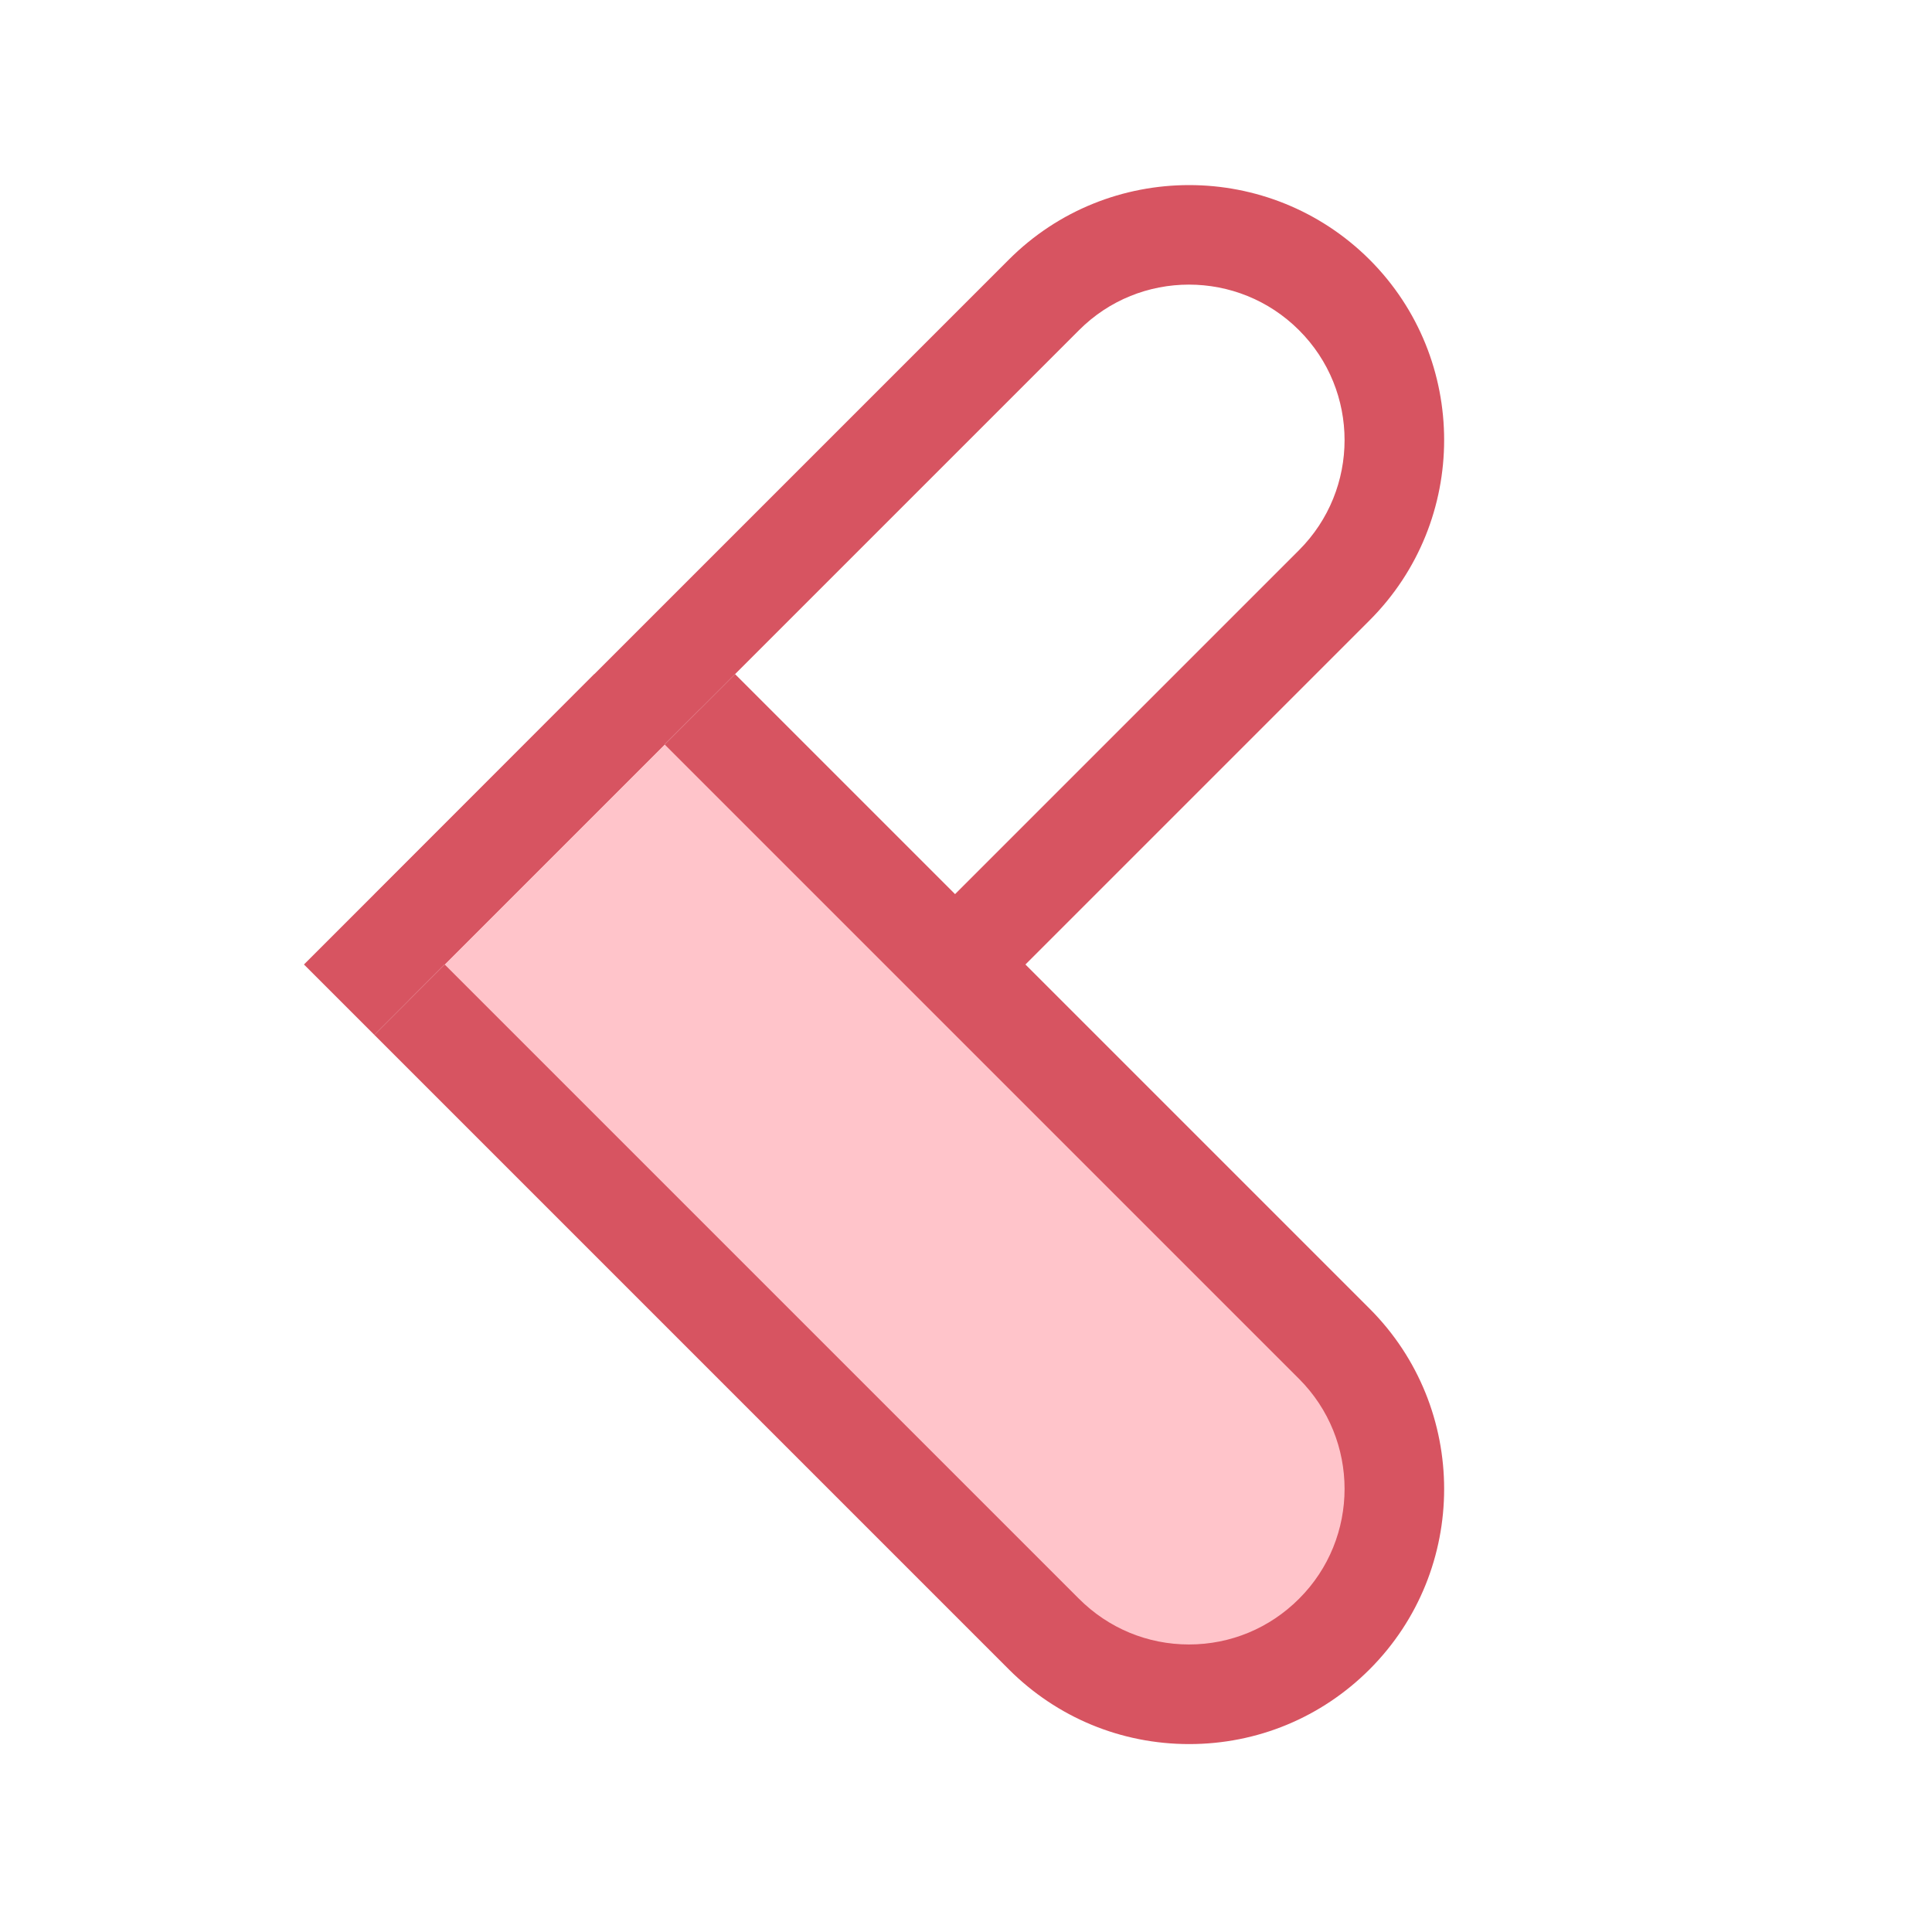
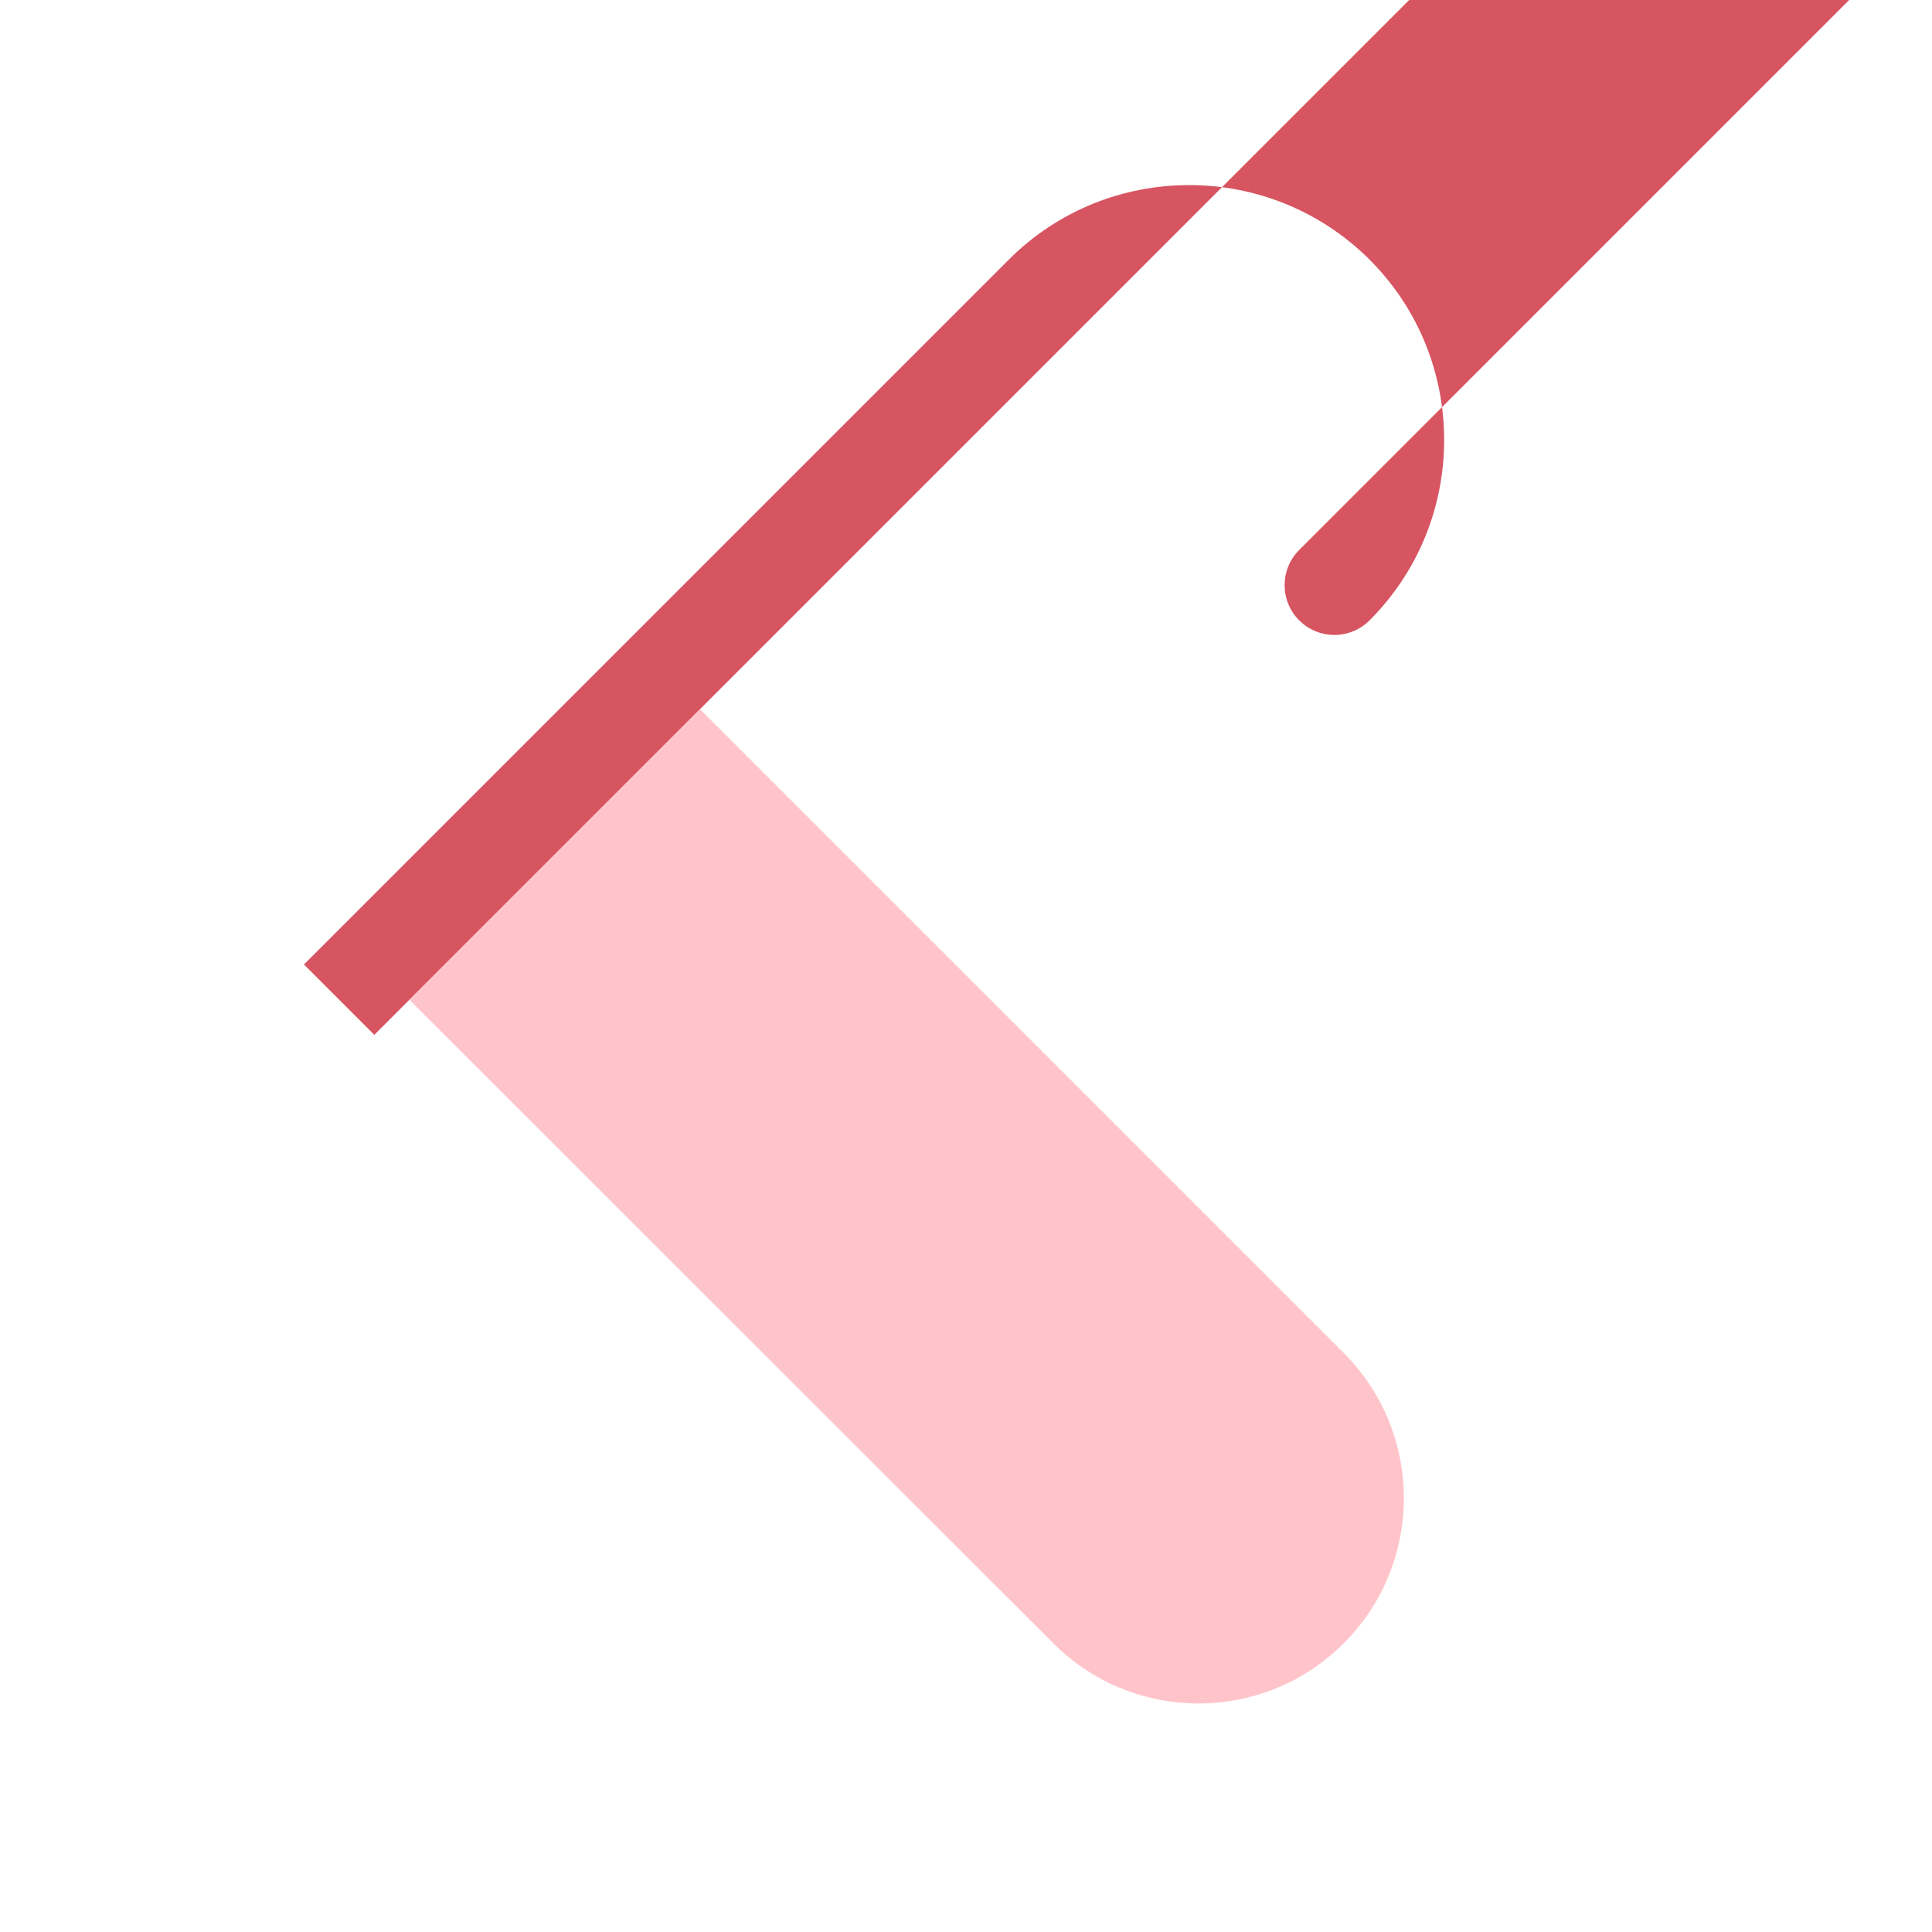
<svg xmlns="http://www.w3.org/2000/svg" t="1704644042303" class="icon" viewBox="0 0 1024 1024" version="1.1" p-id="7757" width="32" height="32">
-   <path d="M161.1 511.2l373.6-373.6c26.4-26.4 61-39.5 95.6-39.5 34.6 0 69.2 13.2 95.6 39.5 52.7 52.7 52.7 138.5 0 191.2L400.4 654.3c-10.3 10.3-27 10.3-37.3 0-10.3-10.3-10.3-27 0-37.3l325.4-325.4c32.2-32.2 32.2-84.5 0-116.6-32.2-32.2-84.5-32.2-116.6 0L198.4 548.5M630.3 98.1" fill="#d75461" p-id="7758" data-spm-anchor-id="a313x.manage_type_mylikes.0.i59.2af83a81QYlrTM" class="selected" />
+   <path d="M161.1 511.2l373.6-373.6c26.4-26.4 61-39.5 95.6-39.5 34.6 0 69.2 13.2 95.6 39.5 52.7 52.7 52.7 138.5 0 191.2c-10.3 10.3-27 10.3-37.3 0-10.3-10.3-10.3-27 0-37.3l325.4-325.4c32.2-32.2 32.2-84.5 0-116.6-32.2-32.2-84.5-32.2-116.6 0L198.4 548.5M630.3 98.1" fill="#d75461" p-id="7758" data-spm-anchor-id="a313x.manage_type_mylikes.0.i59.2af83a81QYlrTM" class="selected" />
  <path d="M371 375.9l341.2 341.2c42.5 42.5 42.5 111.4 0 153.9s-111.4 42.5-153.9 0L217 529.9" fill="#ffc4ca" p-id="7759" data-spm-anchor-id="a313x.manage_type_mylikes.0.i57.2af83a81QYlrTM" class="" />
-   <path d="M198.4 548.5l336.3 336.3c25.5 25.5 59.5 39.6 95.6 39.6 36.1 0 70.1-14.1 95.6-39.6 52.7-52.7 52.7-138.5 0-191.2L389.6 357.3m-74.6 0l17.4 17.4 19.8 19.8 336.3 336.3c32.2 32.2 32.2 84.5 0 116.6-15.6 15.6-36.3 24.2-58.3 24.2s-42.7-8.6-58.3-24.2L235.7 511.2l-20.5-20.5-16.7-16.7" fill="#d75461" p-id="7760" data-spm-anchor-id="a313x.manage_type_mylikes.0.i58.2af83a81QYlrTM" class="selected" />
</svg>